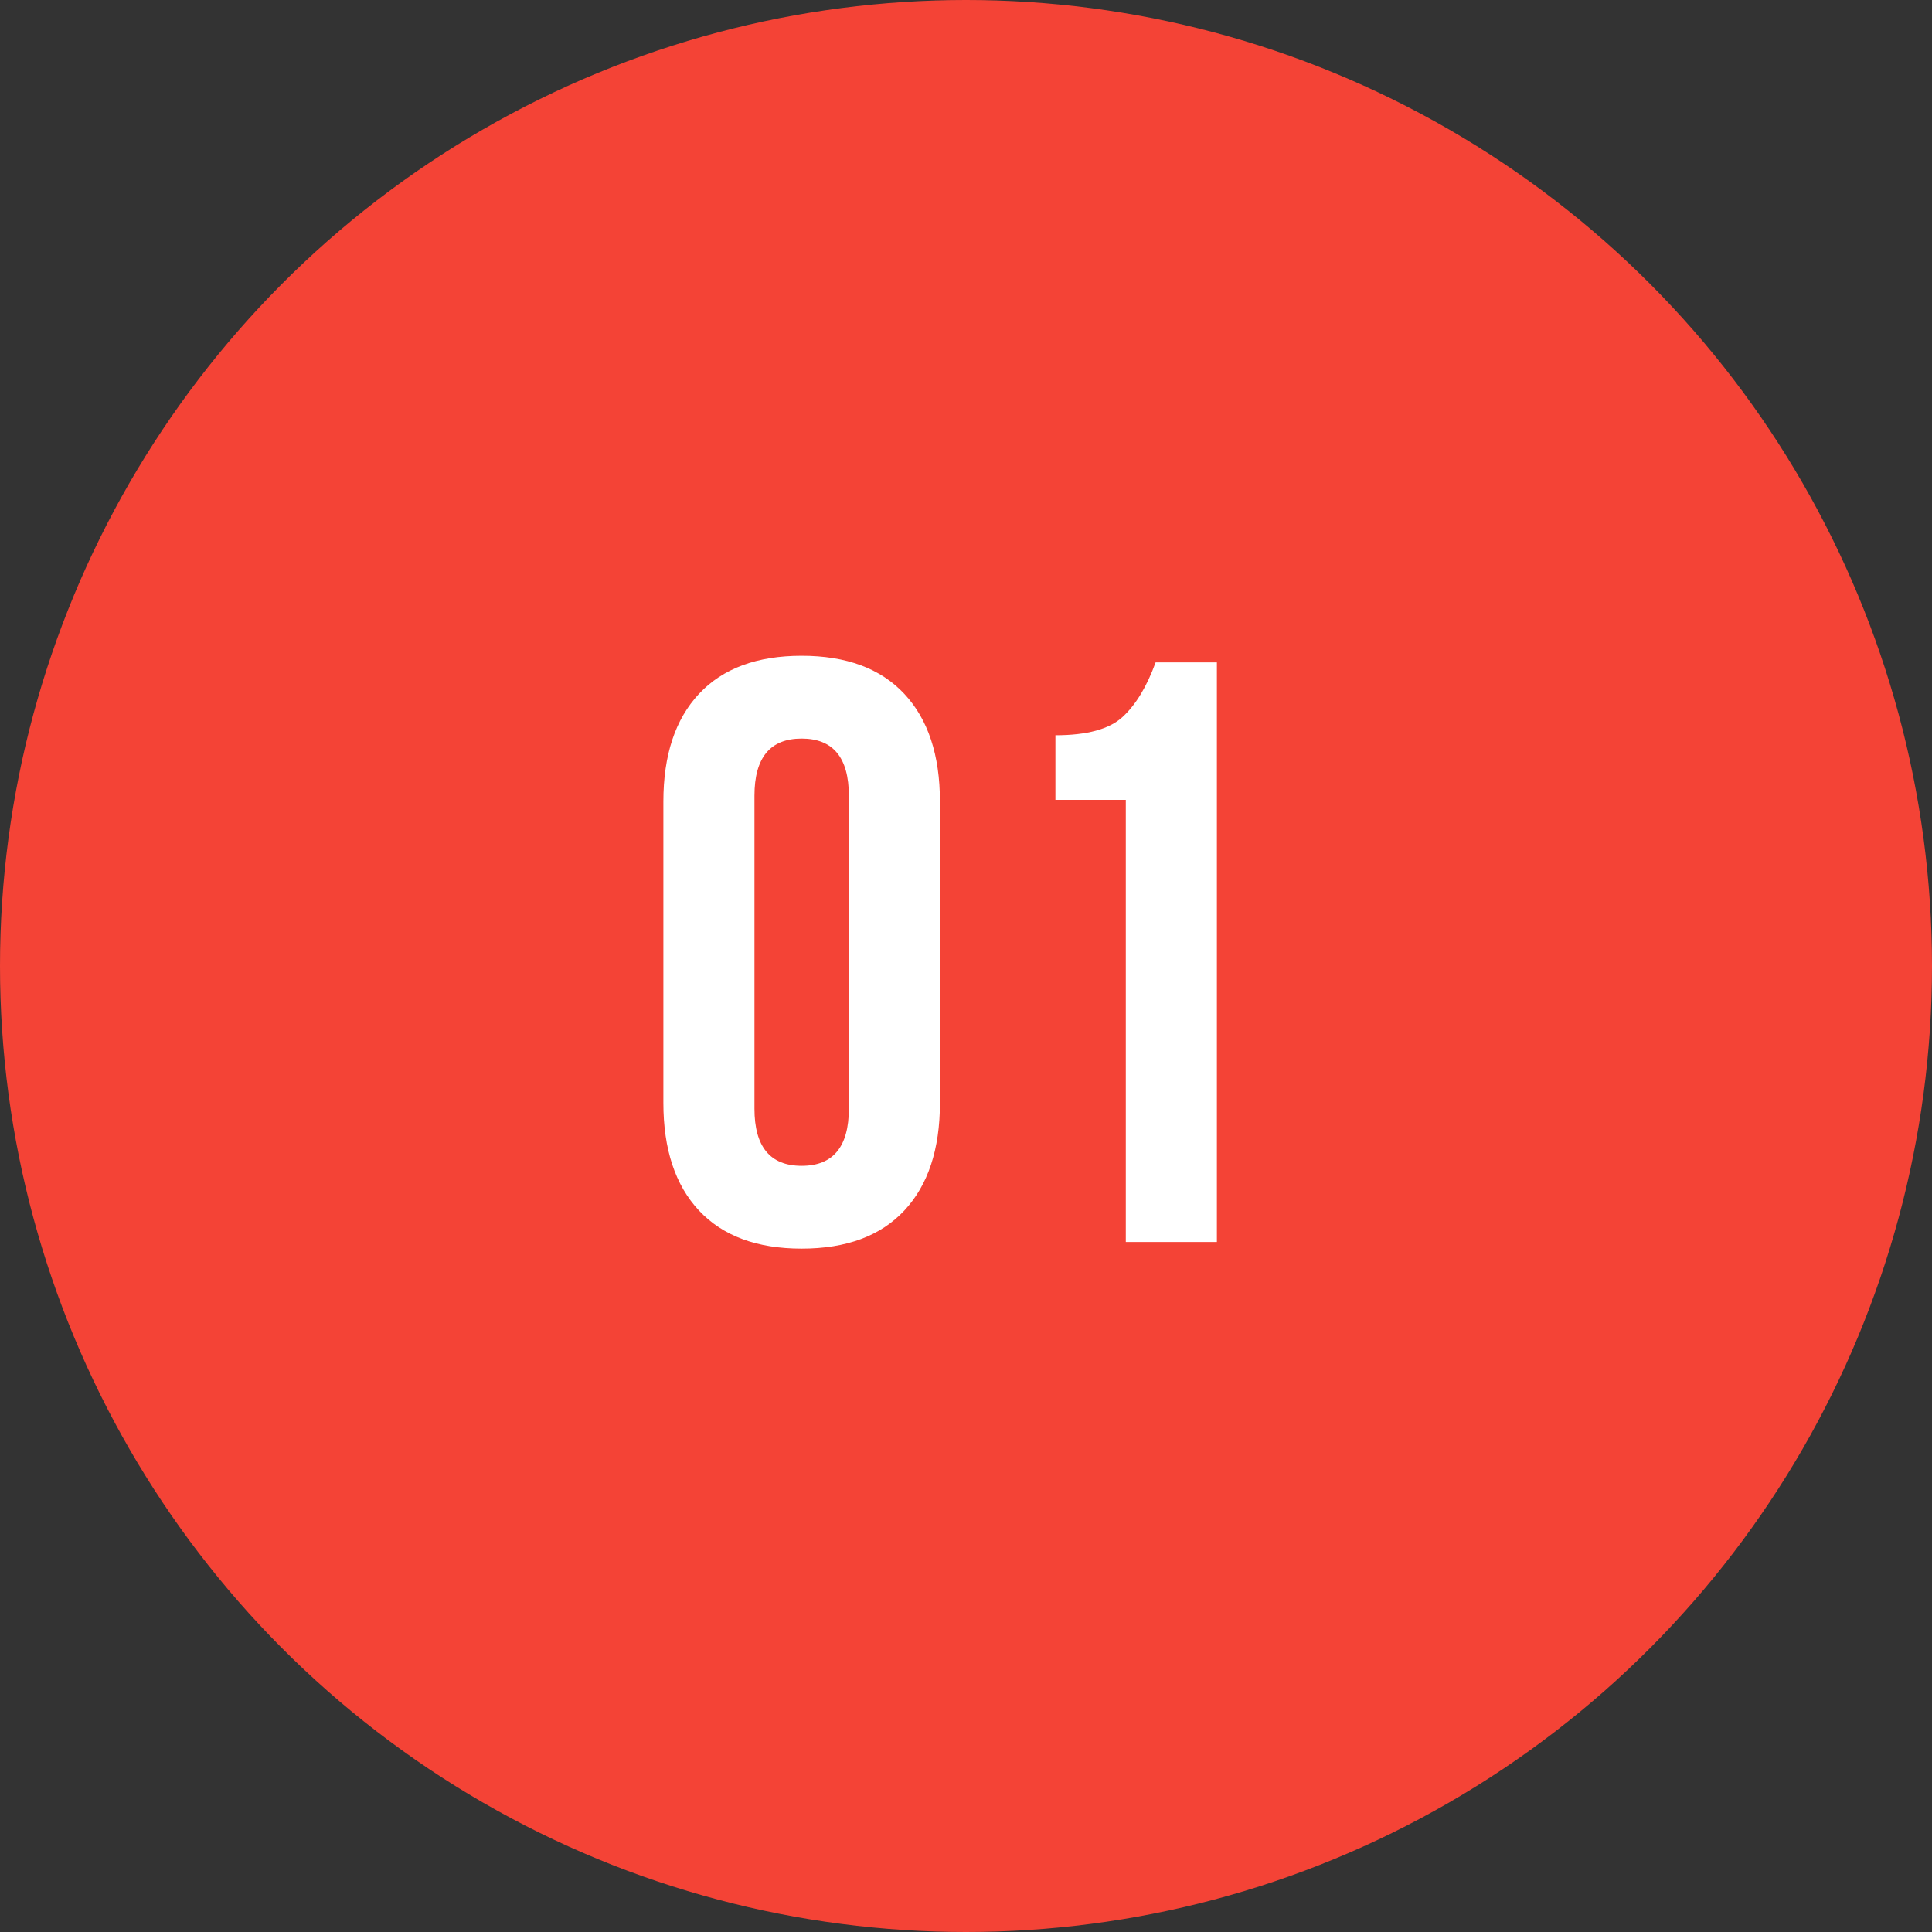
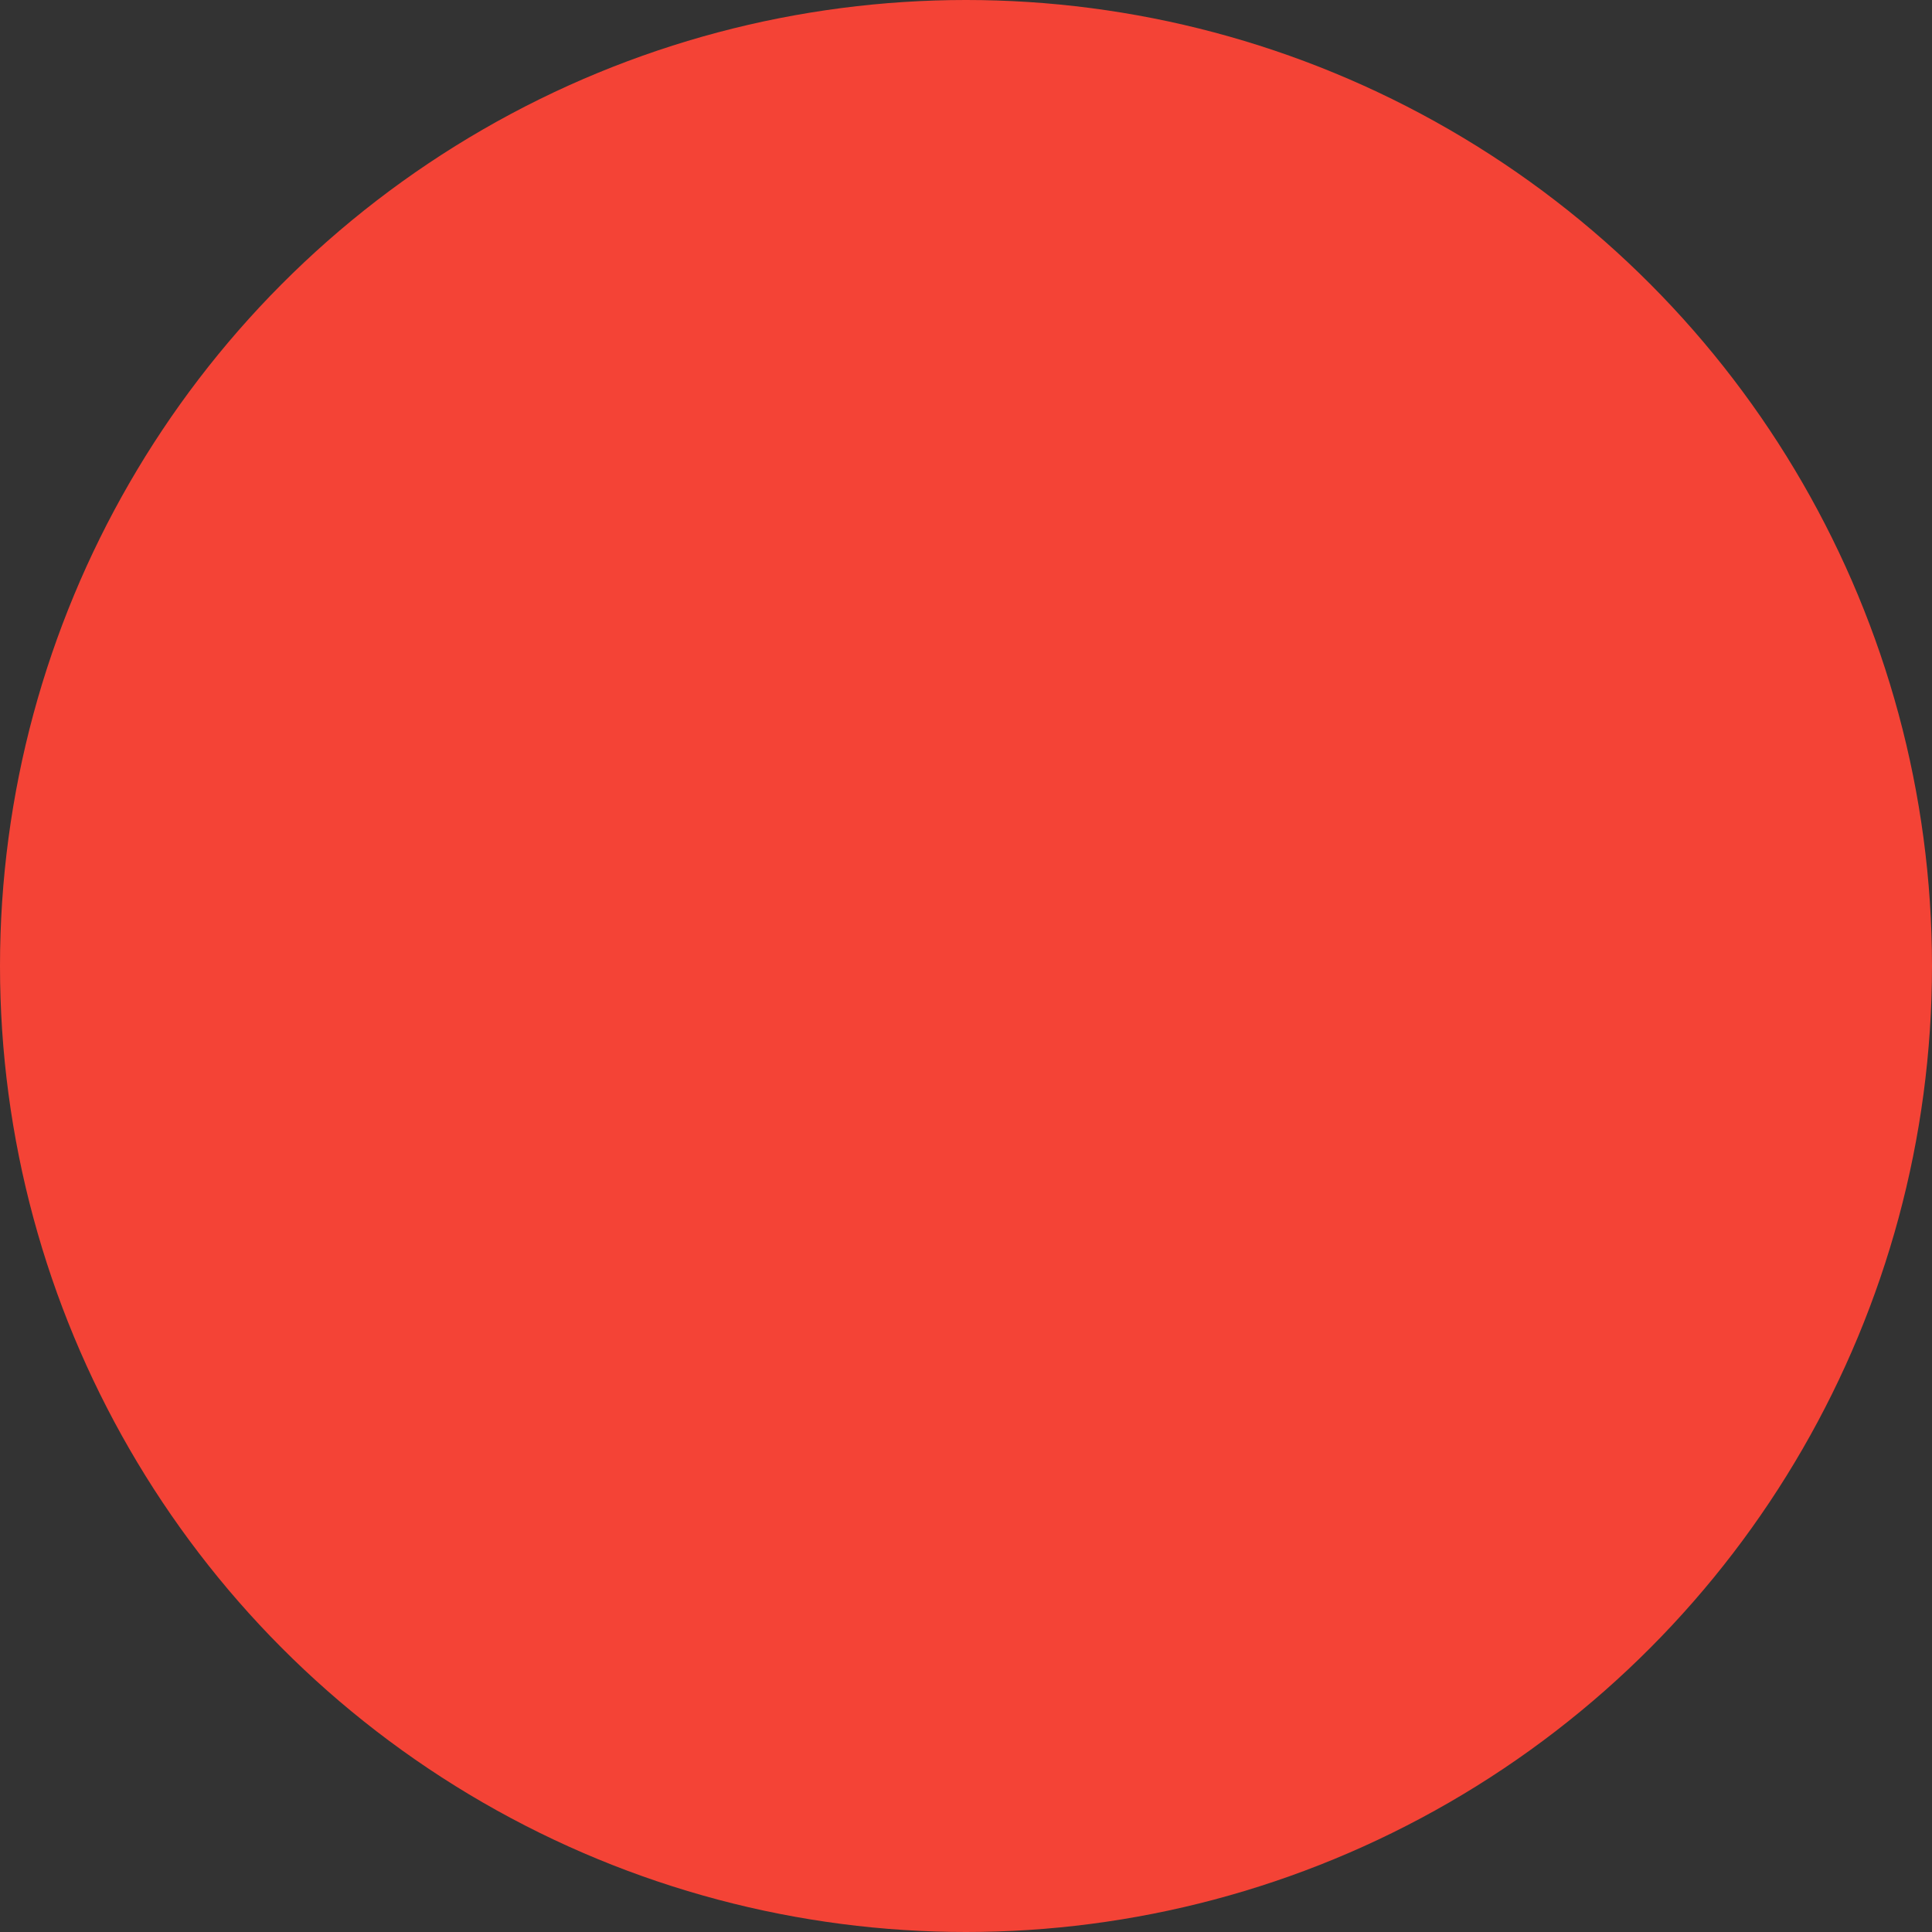
<svg xmlns="http://www.w3.org/2000/svg" width="280" height="280" viewBox="0 0 280 280" fill="none">
  <rect x="0" y="0" width="280" height="280" fill="#333333" stroke="none" />
  <circle cx="140" cy="140" r="140" fill="#F44336" />
-   <path d="M109.342 115.32V160.68C109.342 166.2 111.622 168.96 116.182 168.96C120.742 168.96 123.022 166.2 123.022 160.68V115.32C123.022 109.8 120.742 107.04 116.182 107.04C111.622 107.04 109.342 109.8 109.342 115.32ZM96.142 159.84V116.16C96.142 109.44 97.862 104.24 101.302 100.56C104.742 96.88 109.702 95.04 116.182 95.04C122.662 95.04 127.622 96.88 131.062 100.56C134.502 104.24 136.222 109.44 136.222 116.16V159.84C136.222 166.56 134.502 171.76 131.062 175.44C127.622 179.12 122.662 180.96 116.182 180.96C109.702 180.96 104.742 179.12 101.302 175.44C97.862 171.76 96.142 166.56 96.142 159.84ZM152.96 115.92V106.56C157.52 106.56 160.76 105.68 162.68 103.92C164.6 102.16 166.2 99.52 167.48 96H176.36V180H163.16V115.92H152.96Z" fill="white" />
</svg>